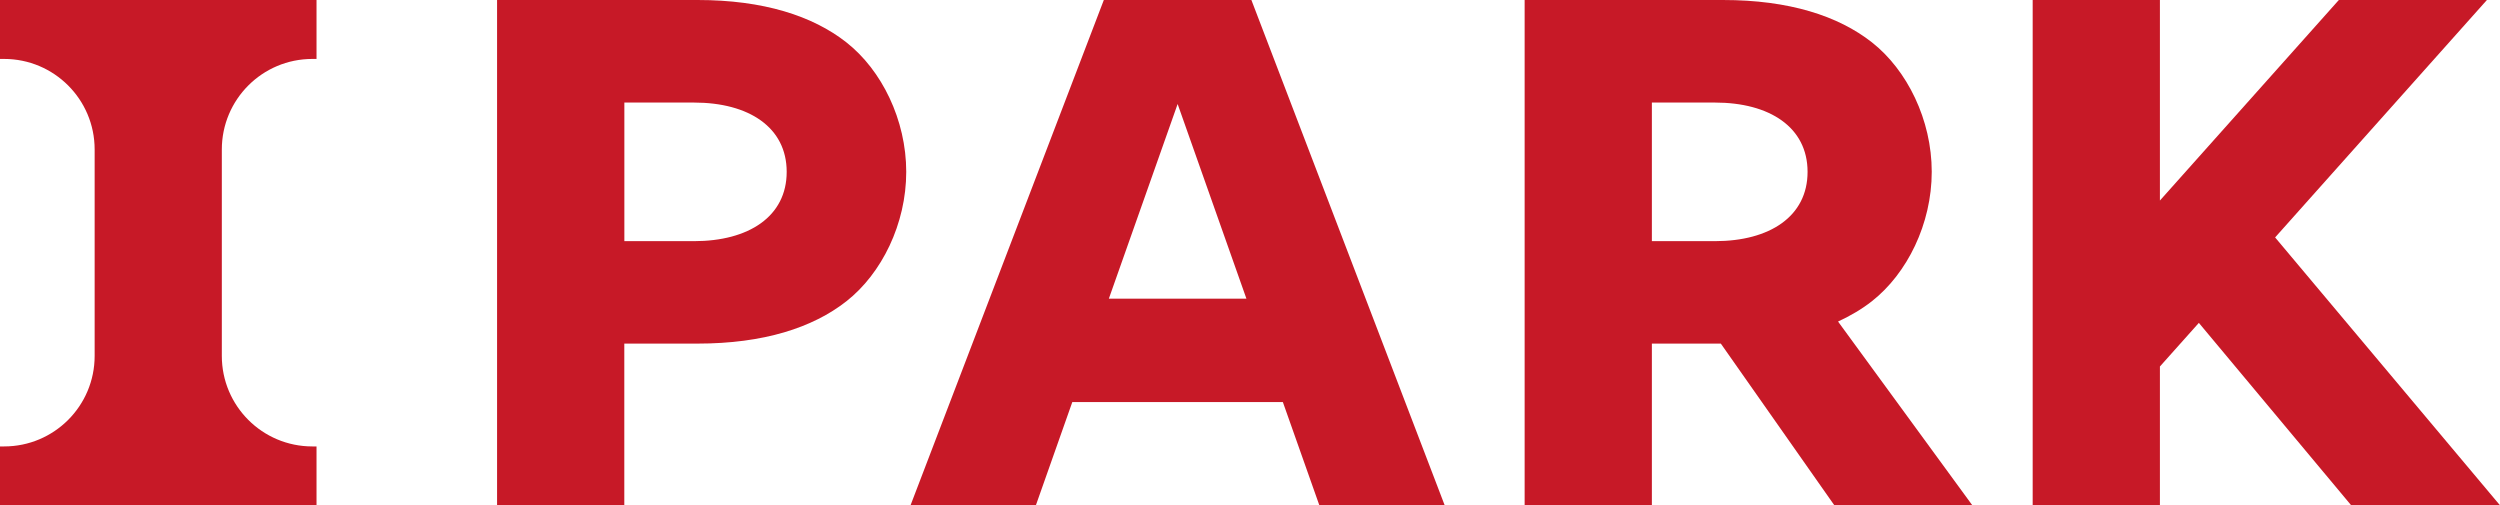
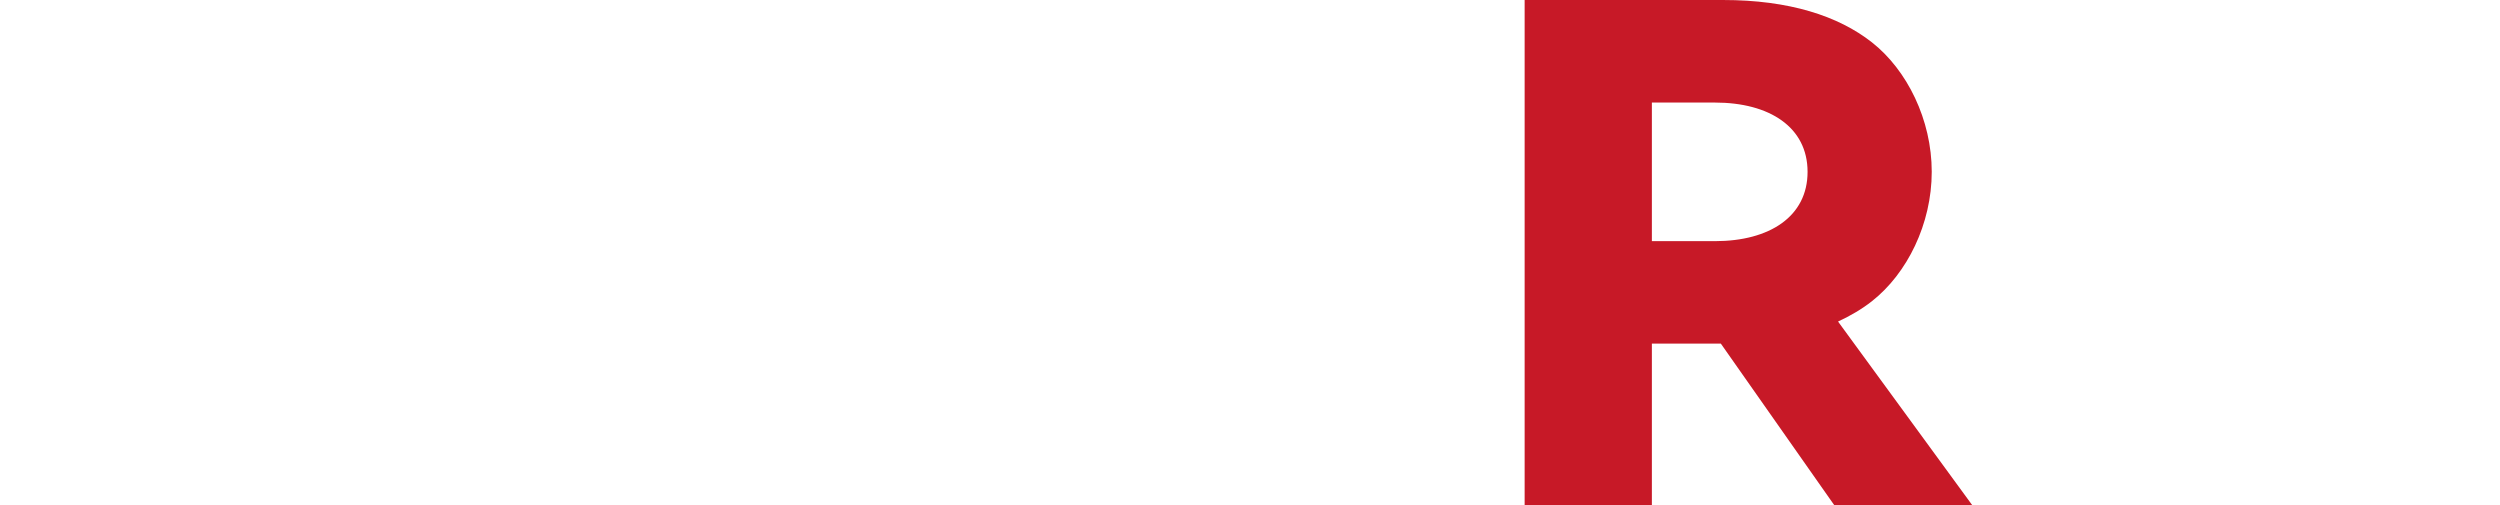
<svg xmlns="http://www.w3.org/2000/svg" id="_레이어_2" data-name="레이어 2" viewBox="0 0 448.78 90.71">
  <defs>
    <style>
      .cls-1 {
        fill: #c71927;
        stroke-width: 0px;
      }
    </style>
  </defs>
  <g id="Layer_1" data-name="Layer 1">
    <g>
-       <path class="cls-1" d="m151.93,7.6C145.88,2.85,137.05,0,125.22,0h-35.99v90.71h22.84v-29.03h13.15c11.83,0,20.66-2.84,26.72-7.6,6.33-4.97,10.74-13.89,10.74-23.23s-4.41-18.27-10.74-23.24m-27.36,35.67h-12.5v-24.87h12.5c9.83,0,16.64,4.43,16.64,12.44s-6.81,12.44-16.64,12.44" />
-       <path class="cls-1" d="m0,10.58h.74c8.97,0,16.25,7.27,16.25,16.25v37.06c0,8.97-7.27,16.25-16.25,16.25h-.74v10.58h56.82v-10.58h-.75c-8.97,0-16.25-7.27-16.25-16.25V26.83c0-8.97,7.27-16.25,16.25-16.25h.75V0H0v10.58Z" />
-       <polygon class="cls-1" points="408.41 42.62 446.43 0 419.85 0 387.73 36 387.73 0 364.89 0 364.89 90.71 387.73 90.71 387.73 65.79 394.72 57.96 422.07 90.71 448.78 90.71 408.41 42.62" />
      <path class="cls-1" d="m336.03,54.07c6.33-4.97,10.74-13.89,10.74-23.23s-4.42-18.27-10.74-23.24c-6.06-4.76-14.88-7.6-26.72-7.6h-35.62v90.71h22.84v-29.03h12.38l20.38,29.03h24.77l-24.11-32.99c2.25-1.04,4.3-2.25,6.07-3.64m-39.49-35.67h11.31c9.83,0,16.64,4.43,16.64,12.44s-6.81,12.44-16.64,12.44h-11.31v-24.87Z" />
-       <path class="cls-1" d="m198.15,0l-34.7,90.71h22.5l6.54-18.53h37.8l6.55,18.53h22.5L224.64,0h-26.49Zm.9,53.62l12.35-34.95,12.35,34.95h-24.69Z" />
    </g>
  </g>
</svg>